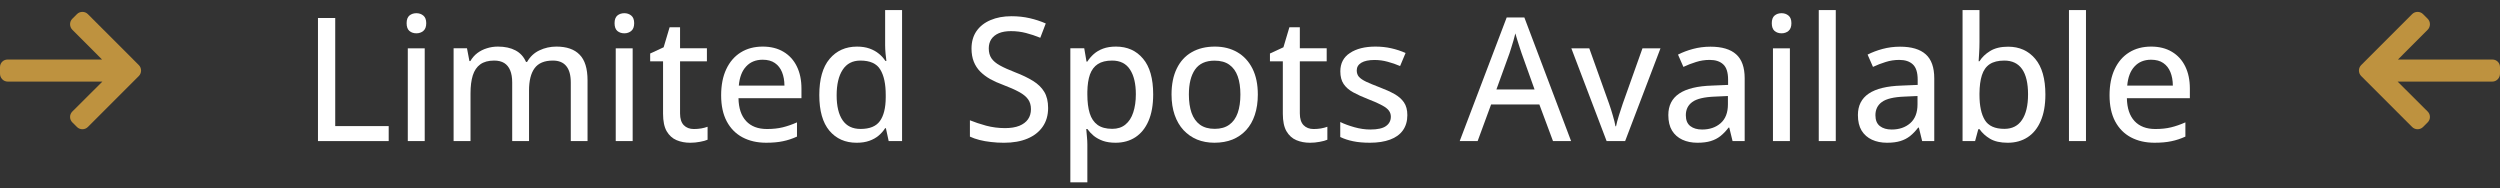
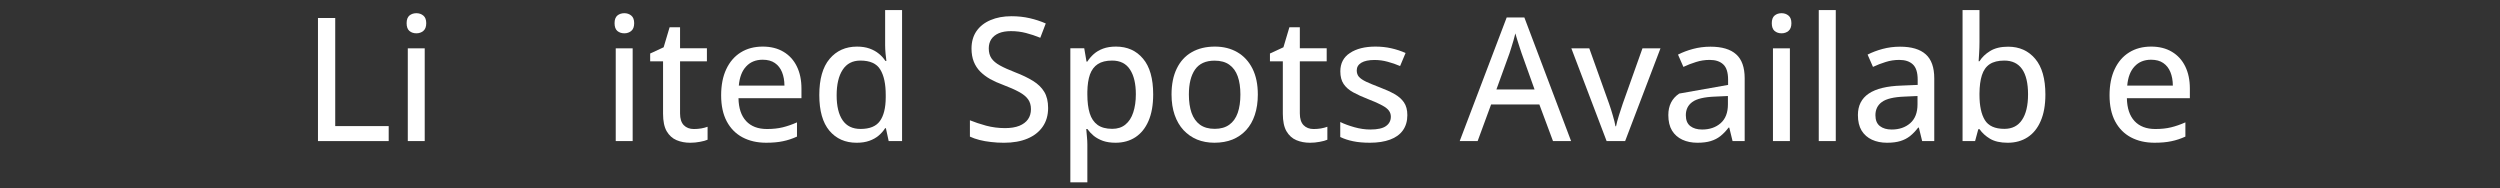
<svg xmlns="http://www.w3.org/2000/svg" width="319" height="24" viewBox="0 0 319 24" fill="none">
  <rect x="0" y="0" width="319" height="24" fill="#333333" stroke="none" />
  <path d="M274.484 5.945C275.516 5.945 276.4 6.167 277.138 6.611C277.875 7.048 278.441 7.668 278.835 8.47C279.229 9.272 279.426 10.217 279.426 11.306V12.53H271.391C271.412 13.798 271.738 14.772 272.368 15.452C272.998 16.125 273.883 16.462 275.021 16.462C275.773 16.462 276.443 16.39 277.03 16.247C277.618 16.104 278.226 15.893 278.856 15.613V17.429C278.262 17.701 277.664 17.898 277.062 18.02C276.468 18.148 275.756 18.213 274.925 18.213C273.779 18.213 272.773 17.984 271.906 17.525C271.047 17.067 270.377 16.39 269.897 15.495C269.418 14.593 269.178 13.483 269.178 12.165C269.178 10.862 269.396 9.748 269.833 8.824C270.27 7.893 270.886 7.181 271.681 6.687C272.476 6.192 273.41 5.945 274.484 5.945ZM274.474 7.621C273.6 7.621 272.898 7.908 272.368 8.48C271.838 9.046 271.527 9.859 271.434 10.919H277.256C277.249 10.267 277.145 9.694 276.944 9.2C276.744 8.706 276.439 8.319 276.031 8.04C275.63 7.761 275.111 7.621 274.474 7.621Z" fill="white" />
-   <path d="M266.17 18H264V1.285H266.17V18Z" fill="white" />
  <path d="M252.581 1.285V5.389C252.581 5.861 252.567 6.323 252.538 6.774C252.517 7.226 252.495 7.573 252.474 7.816H252.581C252.903 7.301 253.358 6.864 253.945 6.506C254.54 6.141 255.302 5.958 256.233 5.958C257.673 5.958 258.826 6.474 259.692 7.505C260.559 8.529 260.992 10.051 260.992 12.07C260.992 13.402 260.792 14.527 260.391 15.443C259.997 16.36 259.438 17.051 258.715 17.517C257.999 17.982 257.154 18.215 256.18 18.215C255.256 18.215 254.507 18.047 253.935 17.71C253.362 17.366 252.914 16.958 252.592 16.485H252.431L252.022 18H250.422V1.285H252.581ZM255.75 7.73C254.969 7.73 254.346 7.884 253.881 8.192C253.423 8.5 253.093 8.966 252.893 9.589C252.692 10.212 252.588 10.996 252.581 11.941V12.102C252.581 13.506 252.81 14.58 253.269 15.325C253.727 16.07 254.558 16.442 255.761 16.442C256.749 16.442 257.497 16.063 258.006 15.304C258.521 14.545 258.779 13.46 258.779 12.049C258.779 10.617 258.525 9.539 258.017 8.815C257.508 8.092 256.753 7.73 255.75 7.73Z" fill="white" />
  <path d="M242.451 5.957C243.912 5.957 245.004 6.283 245.728 6.935C246.451 7.579 246.812 8.6 246.812 9.996V17.999H245.266L244.847 16.28H244.761C244.431 16.71 244.088 17.068 243.729 17.355C243.371 17.641 242.956 17.856 242.483 17.999C242.018 18.142 241.449 18.214 240.775 18.214C240.059 18.214 239.422 18.085 238.863 17.827C238.305 17.569 237.864 17.183 237.542 16.667C237.227 16.144 237.069 15.482 237.069 14.68C237.069 13.477 237.531 12.563 238.455 11.94C239.379 11.317 240.779 10.977 242.655 10.92L244.696 10.834V10.168C244.696 9.244 244.489 8.592 244.073 8.213C243.665 7.833 243.092 7.644 242.354 7.644C241.746 7.644 241.162 7.733 240.604 7.912C240.045 8.084 239.508 8.292 238.992 8.535L238.305 6.967C238.863 6.68 239.497 6.44 240.206 6.247C240.922 6.054 241.671 5.957 242.451 5.957ZM244.675 12.252L243.021 12.327C241.653 12.377 240.689 12.606 240.131 13.015C239.579 13.416 239.304 13.978 239.304 14.701C239.304 15.331 239.493 15.793 239.873 16.087C240.253 16.381 240.754 16.527 241.377 16.527C242.337 16.527 243.124 16.259 243.74 15.722C244.363 15.177 244.675 14.375 244.675 13.315V12.252Z" fill="white" />
  <path d="M234.244 18H232.074V1.285H234.244V18Z" fill="white" />
  <path d="M228.39 6.163V18.001H226.23V6.163H228.39ZM227.326 1.684C227.67 1.684 227.964 1.784 228.207 1.984C228.458 2.185 228.583 2.511 228.583 2.962C228.583 3.413 228.458 3.743 228.207 3.95C227.964 4.151 227.67 4.251 227.326 4.251C226.975 4.251 226.678 4.151 226.435 3.95C226.198 3.743 226.08 3.413 226.08 2.962C226.08 2.511 226.198 2.185 226.435 1.984C226.678 1.784 226.975 1.684 227.326 1.684Z" fill="white" />
-   <path d="M218.26 5.957C219.721 5.957 220.813 6.283 221.536 6.935C222.259 7.579 222.621 8.6 222.621 9.996V17.999H221.074L220.655 16.28H220.569C220.24 16.71 219.896 17.068 219.538 17.355C219.18 17.641 218.765 17.856 218.292 17.999C217.826 18.142 217.257 18.214 216.584 18.214C215.868 18.214 215.23 18.085 214.672 17.827C214.113 17.569 213.673 17.183 213.351 16.667C213.035 16.144 212.878 15.482 212.878 14.68C212.878 13.477 213.34 12.563 214.264 11.94C215.188 11.317 216.588 10.977 218.464 10.92L220.505 10.834V10.168C220.505 9.244 220.297 8.592 219.882 8.213C219.474 7.833 218.901 7.644 218.163 7.644C217.554 7.644 216.971 7.733 216.412 7.912C215.854 8.084 215.316 8.292 214.801 8.535L214.113 6.967C214.672 6.68 215.306 6.44 216.015 6.247C216.731 6.054 217.479 5.957 218.26 5.957ZM220.483 12.252L218.829 12.327C217.461 12.377 216.498 12.606 215.939 13.015C215.388 13.416 215.112 13.978 215.112 14.701C215.112 15.331 215.302 15.793 215.682 16.087C216.061 16.381 216.562 16.527 217.186 16.527C218.145 16.527 218.933 16.259 219.549 15.722C220.172 15.177 220.483 14.375 220.483 13.315V12.252Z" fill="white" />
+   <path d="M218.26 5.957C219.721 5.957 220.813 6.283 221.536 6.935C222.259 7.579 222.621 8.6 222.621 9.996V17.999H221.074L220.655 16.28H220.569C220.24 16.71 219.896 17.068 219.538 17.355C219.18 17.641 218.765 17.856 218.292 17.999C217.826 18.142 217.257 18.214 216.584 18.214C215.868 18.214 215.23 18.085 214.672 17.827C214.113 17.569 213.673 17.183 213.351 16.667C213.035 16.144 212.878 15.482 212.878 14.68C212.878 13.477 213.34 12.563 214.264 11.94L220.505 10.834V10.168C220.505 9.244 220.297 8.592 219.882 8.213C219.474 7.833 218.901 7.644 218.163 7.644C217.554 7.644 216.971 7.733 216.412 7.912C215.854 8.084 215.316 8.292 214.801 8.535L214.113 6.967C214.672 6.68 215.306 6.44 216.015 6.247C216.731 6.054 217.479 5.957 218.26 5.957ZM220.483 12.252L218.829 12.327C217.461 12.377 216.498 12.606 215.939 13.015C215.388 13.416 215.112 13.978 215.112 14.701C215.112 15.331 215.302 15.793 215.682 16.087C216.061 16.381 216.562 16.527 217.186 16.527C218.145 16.527 218.933 16.259 219.549 15.722C220.172 15.177 220.483 14.375 220.483 13.315V12.252Z" fill="white" />
  <path d="M205.004 18.002L200.503 6.164H202.791L205.315 13.222C205.48 13.687 205.641 14.196 205.799 14.747C205.964 15.299 206.075 15.753 206.132 16.111H206.207C206.279 15.746 206.4 15.288 206.572 14.736C206.744 14.185 206.909 13.68 207.066 13.222L209.58 6.164H211.879L207.367 18.002H205.004Z" fill="white" />
  <path d="M198.161 18L196.421 13.327H190.266L188.547 18H186.259L192.253 2.23H194.509L200.471 18H198.161ZM195.809 11.415L194.154 6.785C194.104 6.628 194.025 6.391 193.918 6.076C193.818 5.761 193.714 5.435 193.606 5.099C193.506 4.762 193.424 4.483 193.359 4.261C193.288 4.554 193.205 4.866 193.112 5.195C193.019 5.518 192.926 5.822 192.833 6.108C192.747 6.388 192.675 6.613 192.618 6.785L190.942 11.415H195.809Z" fill="white" />
  <path d="M179.577 14.69C179.577 15.456 179.387 16.104 179.008 16.634C178.635 17.157 178.091 17.55 177.375 17.815C176.659 18.08 175.799 18.213 174.797 18.213C173.966 18.213 173.25 18.148 172.648 18.02C172.047 17.898 171.503 17.719 171.016 17.482V15.57C171.538 15.821 172.144 16.043 172.831 16.236C173.519 16.43 174.192 16.526 174.851 16.526C175.774 16.526 176.44 16.38 176.849 16.086C177.264 15.792 177.472 15.395 177.472 14.894C177.472 14.6 177.389 14.342 177.225 14.12C177.06 13.891 176.77 13.665 176.354 13.443C175.946 13.214 175.359 12.953 174.593 12.659C173.841 12.366 173.196 12.072 172.659 11.778C172.129 11.485 171.725 11.13 171.445 10.715C171.166 10.3 171.026 9.762 171.026 9.104C171.026 8.079 171.435 7.299 172.251 6.762C173.075 6.217 174.16 5.945 175.506 5.945C176.222 5.945 176.895 6.017 177.525 6.16C178.163 6.303 178.771 6.504 179.352 6.762L178.653 8.427C178.138 8.205 177.608 8.022 177.063 7.879C176.519 7.729 175.964 7.653 175.398 7.653C174.661 7.653 174.095 7.771 173.701 8.008C173.314 8.244 173.121 8.57 173.121 8.985C173.121 9.308 173.211 9.576 173.39 9.791C173.576 10.006 173.884 10.217 174.313 10.425C174.743 10.625 175.323 10.865 176.054 11.145C176.777 11.417 177.4 11.7 177.923 11.993C178.453 12.287 178.861 12.645 179.147 13.067C179.434 13.49 179.577 14.031 179.577 14.69Z" fill="white" />
  <path d="M167.621 16.464C167.929 16.464 168.241 16.439 168.556 16.389C168.871 16.331 169.143 16.26 169.372 16.174V17.828C169.129 17.936 168.803 18.025 168.395 18.097C167.993 18.175 167.582 18.215 167.159 18.215C166.515 18.215 165.931 18.104 165.408 17.882C164.885 17.66 164.466 17.28 164.151 16.743C163.843 16.206 163.689 15.461 163.689 14.509V7.827H162.046V6.828L163.765 6.033L164.527 3.477H165.859V6.162H169.286V7.827H165.859V14.477C165.859 15.143 166.017 15.64 166.332 15.97C166.654 16.299 167.084 16.464 167.621 16.464Z" fill="white" />
  <path d="M160.499 12.058C160.499 13.032 160.37 13.902 160.112 14.668C159.862 15.427 159.493 16.072 159.006 16.602C158.526 17.124 157.946 17.525 157.266 17.805C156.585 18.077 155.815 18.213 154.956 18.213C154.154 18.213 153.416 18.077 152.743 17.805C152.077 17.525 151.501 17.124 151.014 16.602C150.527 16.072 150.151 15.427 149.886 14.668C149.621 13.902 149.488 13.032 149.488 12.058C149.488 10.761 149.71 9.659 150.154 8.749C150.598 7.832 151.232 7.138 152.056 6.665C152.886 6.185 153.875 5.945 155.021 5.945C156.109 5.945 157.065 6.185 157.889 6.665C158.712 7.145 159.353 7.84 159.812 8.749C160.27 9.659 160.499 10.761 160.499 12.058ZM151.701 12.058C151.701 12.967 151.816 13.751 152.045 14.41C152.281 15.062 152.639 15.563 153.119 15.914C153.606 16.265 154.233 16.44 154.999 16.44C155.751 16.44 156.37 16.265 156.857 15.914C157.344 15.563 157.702 15.062 157.932 14.41C158.161 13.751 158.275 12.967 158.275 12.058C158.275 11.155 158.161 10.382 157.932 9.737C157.702 9.093 157.344 8.599 156.857 8.255C156.378 7.911 155.751 7.739 154.978 7.739C153.846 7.739 153.015 8.119 152.485 8.878C151.963 9.63 151.701 10.69 151.701 12.058Z" fill="white" />
  <path d="M142.398 5.945C143.838 5.945 144.987 6.457 145.847 7.481C146.713 8.498 147.146 10.02 147.146 12.047C147.146 13.393 146.946 14.525 146.545 15.441C146.151 16.351 145.592 17.042 144.869 17.515C144.153 17.98 143.312 18.213 142.345 18.213C141.736 18.213 141.202 18.134 140.744 17.977C140.286 17.812 139.892 17.597 139.562 17.332C139.24 17.06 138.968 16.77 138.746 16.462H138.606C138.635 16.741 138.664 17.067 138.692 17.439C138.728 17.805 138.746 18.134 138.746 18.428V23.262H136.576V6.16H138.349L138.639 7.857H138.746C138.968 7.507 139.24 7.188 139.562 6.901C139.892 6.608 140.289 6.375 140.755 6.203C141.22 6.031 141.768 5.945 142.398 5.945ZM141.904 7.729C141.145 7.729 140.536 7.879 140.078 8.18C139.627 8.473 139.294 8.914 139.079 9.501C138.871 10.088 138.76 10.826 138.746 11.714V12.058C138.746 13.003 138.846 13.801 139.047 14.453C139.247 15.098 139.58 15.592 140.046 15.935C140.511 16.272 141.138 16.44 141.926 16.44C142.599 16.44 143.158 16.258 143.602 15.893C144.053 15.527 144.386 15.012 144.601 14.346C144.823 13.68 144.934 12.906 144.934 12.025C144.934 10.686 144.687 9.637 144.192 8.878C143.698 8.112 142.936 7.729 141.904 7.729Z" fill="white" />
  <path d="M133.74 13.779C133.74 14.71 133.507 15.509 133.042 16.175C132.584 16.834 131.936 17.338 131.098 17.689C130.26 18.04 129.264 18.216 128.111 18.216C127.531 18.216 126.976 18.184 126.446 18.119C125.924 18.062 125.437 17.976 124.985 17.861C124.534 17.747 124.126 17.604 123.761 17.432V15.348C124.355 15.591 125.043 15.82 125.823 16.035C126.604 16.243 127.41 16.347 128.24 16.347C128.964 16.347 129.569 16.25 130.056 16.057C130.55 15.856 130.922 15.577 131.173 15.219C131.424 14.861 131.549 14.431 131.549 13.93C131.549 13.428 131.427 13.009 131.184 12.673C130.94 12.329 130.553 12.014 130.023 11.727C129.501 11.441 128.813 11.137 127.961 10.815C127.367 10.6 126.826 10.356 126.339 10.084C125.852 9.805 125.429 9.486 125.071 9.128C124.72 8.77 124.448 8.351 124.255 7.871C124.062 7.384 123.965 6.826 123.965 6.195C123.965 5.329 124.176 4.588 124.599 3.972C125.028 3.356 125.626 2.887 126.393 2.564C127.159 2.235 128.047 2.07 129.057 2.07C129.887 2.07 130.661 2.153 131.377 2.317C132.1 2.482 132.788 2.708 133.439 2.994L132.741 4.82C132.132 4.57 131.52 4.366 130.904 4.208C130.288 4.05 129.651 3.972 128.992 3.972C128.383 3.972 127.868 4.061 127.445 4.24C127.03 4.419 126.711 4.673 126.489 5.003C126.274 5.332 126.167 5.723 126.167 6.174C126.167 6.682 126.282 7.105 126.511 7.441C126.74 7.778 127.102 8.082 127.596 8.354C128.09 8.627 128.734 8.917 129.529 9.225C130.424 9.568 131.184 9.934 131.807 10.32C132.437 10.707 132.917 11.172 133.246 11.717C133.576 12.261 133.74 12.949 133.74 13.779Z" fill="white" />
  <path d="M109.302 18.215C107.855 18.215 106.699 17.703 105.832 16.679C104.973 15.655 104.543 14.136 104.543 12.124C104.543 10.09 104.98 8.554 105.854 7.516C106.734 6.47 107.902 5.947 109.355 5.947C109.964 5.947 110.498 6.03 110.956 6.194C111.414 6.359 111.808 6.577 112.138 6.85C112.474 7.122 112.754 7.43 112.976 7.773H113.104C113.069 7.551 113.033 7.24 112.997 6.839C112.961 6.438 112.943 6.087 112.943 5.786V1.285H115.103V18H113.395L113.04 16.356H112.943C112.729 16.7 112.453 17.015 112.116 17.302C111.787 17.581 111.389 17.803 110.924 17.968C110.465 18.133 109.925 18.215 109.302 18.215ZM109.807 16.453C110.974 16.453 111.798 16.116 112.277 15.443C112.764 14.77 113.011 13.771 113.019 12.446V12.113C113.019 10.703 112.786 9.621 112.32 8.869C111.862 8.11 111.017 7.73 109.785 7.73C108.783 7.73 108.027 8.124 107.519 8.912C107.01 9.693 106.756 10.778 106.756 12.167C106.756 13.542 107.01 14.602 107.519 15.347C108.027 16.084 108.79 16.453 109.807 16.453Z" fill="white" />
  <path d="M97.324 5.945C98.356 5.945 99.24 6.167 99.978 6.611C100.715 7.048 101.281 7.668 101.675 8.47C102.069 9.272 102.266 10.217 102.266 11.306V12.53H94.231C94.252 13.798 94.578 14.772 95.208 15.452C95.838 16.125 96.723 16.462 97.861 16.462C98.613 16.462 99.283 16.39 99.87 16.247C100.457 16.104 101.066 15.893 101.696 15.613V17.429C101.102 17.701 100.504 17.898 99.902 18.02C99.308 18.148 98.595 18.213 97.765 18.213C96.619 18.213 95.613 17.984 94.746 17.525C93.887 17.067 93.217 16.39 92.737 15.495C92.257 14.593 92.018 13.483 92.018 12.165C92.018 10.862 92.236 9.748 92.673 8.824C93.11 7.893 93.726 7.181 94.52 6.687C95.315 6.192 96.25 5.945 97.324 5.945ZM97.314 7.621C96.44 7.621 95.738 7.908 95.208 8.48C94.678 9.046 94.367 9.859 94.273 10.919H100.096C100.089 10.267 99.985 9.694 99.784 9.2C99.584 8.706 99.279 8.319 98.871 8.04C98.47 7.761 97.951 7.621 97.314 7.621Z" fill="white" />
  <path d="M88.537 16.464C88.845 16.464 89.157 16.439 89.472 16.389C89.787 16.331 90.059 16.26 90.288 16.174V17.828C90.045 17.936 89.719 18.025 89.311 18.097C88.909 18.175 88.498 18.215 88.075 18.215C87.431 18.215 86.847 18.104 86.324 17.882C85.801 17.66 85.382 17.28 85.067 16.743C84.759 16.206 84.606 15.461 84.606 14.509V7.827H82.962V6.828L84.681 6.033L85.443 3.477H86.775V6.162H90.202V7.827H86.775V14.477C86.775 15.143 86.933 15.64 87.248 15.97C87.57 16.299 88 16.464 88.537 16.464Z" fill="white" />
  <path d="M80.728 6.163V18.001H78.568V6.163H80.728ZM79.664 1.684C80.008 1.684 80.301 1.784 80.545 1.984C80.796 2.185 80.921 2.511 80.921 2.962C80.921 3.413 80.796 3.743 80.545 3.95C80.301 4.151 80.008 4.251 79.664 4.251C79.313 4.251 79.016 4.151 78.772 3.95C78.536 3.743 78.418 3.413 78.418 2.962C78.418 2.511 78.536 2.185 78.772 1.984C79.016 1.784 79.313 1.684 79.664 1.684Z" fill="white" />
-   <path d="M70.995 5.945C72.306 5.945 73.294 6.289 73.96 6.977C74.633 7.657 74.97 8.749 74.97 10.253V17.998H72.832V10.521C72.832 9.59 72.639 8.892 72.252 8.427C71.872 7.961 71.303 7.729 70.544 7.729C69.47 7.729 68.693 8.054 68.213 8.706C67.74 9.351 67.504 10.3 67.504 11.553V17.998H65.356V10.521C65.356 9.898 65.269 9.383 65.098 8.975C64.926 8.559 64.671 8.248 64.335 8.04C63.998 7.832 63.572 7.729 63.057 7.729C62.319 7.729 61.728 7.89 61.284 8.212C60.847 8.527 60.529 8.996 60.328 9.619C60.135 10.242 60.038 11.005 60.038 11.907V17.998H57.879V6.16H59.587L59.898 7.793H60.017C60.253 7.385 60.55 7.045 60.908 6.772C61.273 6.5 61.678 6.296 62.122 6.16C62.566 6.017 63.035 5.945 63.529 5.945C64.417 5.945 65.166 6.106 65.774 6.429C66.383 6.751 66.831 7.242 67.117 7.9H67.257C67.636 7.234 68.159 6.744 68.825 6.429C69.498 6.106 70.222 5.945 70.995 5.945Z" fill="white" />
  <path d="M54.194 6.163V18.001H52.035V6.163H54.194ZM53.131 1.684C53.475 1.684 53.768 1.784 54.012 1.984C54.262 2.185 54.388 2.511 54.388 2.962C54.388 3.413 54.262 3.743 54.012 3.95C53.768 4.151 53.475 4.251 53.131 4.251C52.78 4.251 52.483 4.151 52.239 3.95C52.003 3.743 51.885 3.413 51.885 2.962C51.885 2.511 52.003 2.185 52.239 1.984C52.483 1.784 52.78 1.684 53.131 1.684Z" fill="white" />
  <path d="M40.573 18.002V2.297H42.775V16.09H49.597V18.002H40.573Z" fill="white" />
  <g clip-path="url(#clip0_4560_2)">
    <path d="M17.712 8.304L11.212 1.803C11.026 1.617 10.779 1.516 10.515 1.516C10.251 1.516 10.004 1.618 9.819 1.803L9.228 2.393C9.043 2.579 8.941 2.826 8.941 3.09C8.941 3.354 9.043 3.609 9.228 3.795L13.021 7.595H0.972C0.429 7.595 0 8.021 0 8.564V9.399C0 9.942 0.429 10.41 0.972 10.41H13.064L9.229 14.232C9.043 14.417 8.941 14.658 8.941 14.922C8.941 15.186 9.043 15.43 9.229 15.615L9.819 16.204C10.004 16.389 10.251 16.49 10.515 16.49C10.779 16.49 11.026 16.388 11.212 16.202L17.712 9.702C17.898 9.516 18.001 9.267 18 9.003C18.001 8.738 17.898 8.489 17.712 8.304Z" fill="#BE923F" />
  </g>
  <g clip-path="url(#clip1_4560_2)">
    <path d="M301.288 8.304L307.788 1.803C307.974 1.617 308.221 1.516 308.485 1.516C308.749 1.516 308.996 1.618 309.181 1.803L309.772 2.393C309.957 2.579 310.059 2.826 310.059 3.09C310.059 3.354 309.957 3.609 309.772 3.795L305.979 7.595H318.028C318.571 7.595 319 8.021 319 8.564V9.399C319 9.942 318.571 10.41 318.028 10.41H305.936L309.771 14.232C309.957 14.417 310.059 14.658 310.059 14.922C310.059 15.186 309.957 15.43 309.771 15.615L309.181 16.204C308.996 16.389 308.749 16.49 308.485 16.49C308.221 16.49 307.974 16.388 307.788 16.202L301.288 9.702C301.102 9.516 300.999 9.267 301 9.003C300.999 8.738 301.102 8.489 301.288 8.304Z" fill="#BE923F" />
  </g>
  <defs>
    <clipPath id="clip0_4560_2">
-       <rect width="18" height="18" fill="white" />
-     </clipPath>
+       </clipPath>
    <clipPath id="clip1_4560_2">
-       <rect width="18" height="18" fill="white" transform="matrix(-1 0 0 1 319 0)" />
-     </clipPath>
+       </clipPath>
  </defs>
</svg>